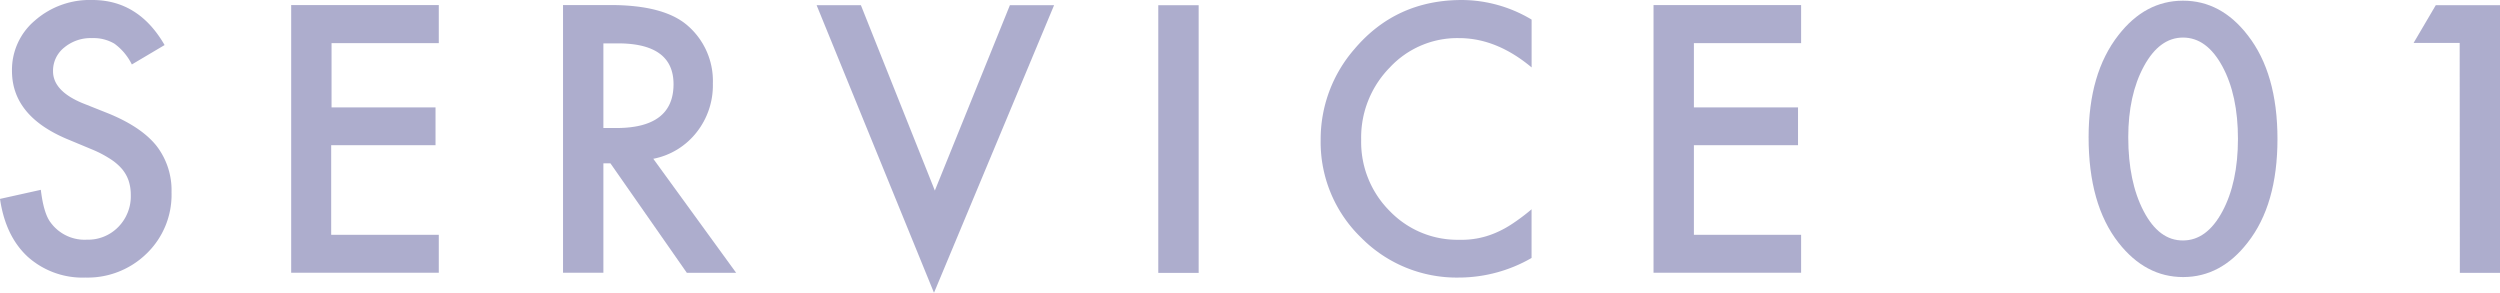
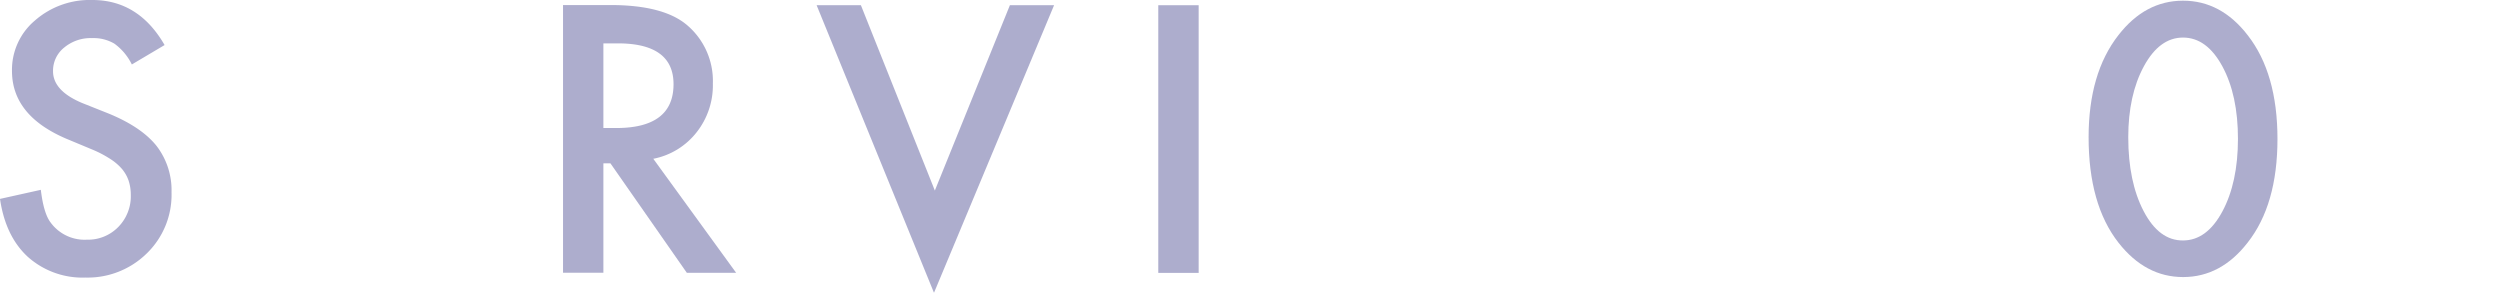
<svg xmlns="http://www.w3.org/2000/svg" viewBox="0 0 551.05 64.54">
  <defs>
    <style>.cls-1{opacity:0.4;}.cls-2{fill:#333383;}</style>
  </defs>
  <g id="レイヤー_2" data-name="レイヤー 2">
    <g id="レイヤー_1-2" data-name="レイヤー 1">
      <g class="cls-1">
        <path class="cls-2" d="M36.28,9.93l-7.22,4.28a12.46,12.46,0,0,0-3.85-4.59A9.07,9.07,0,0,0,20.28,8.4a9.11,9.11,0,0,0-6.15,2.1,6.52,6.52,0,0,0-2.44,5.2q0,4.31,6.41,7L24,25.05Q31.17,28,34.49,32.14a16,16,0,0,1,3.32,10.25,18,18,0,0,1-5.43,13.44,18.59,18.59,0,0,1-13.55,5.35A18.08,18.08,0,0,1,6.15,56.63Q1.21,52.1,0,43.84l9-2q.62,5.19,2.14,7.18a9.27,9.27,0,0,0,8,3.81,9.31,9.31,0,0,0,6.91-2.78A9.63,9.63,0,0,0,28.83,43a10.2,10.2,0,0,0-.47-3.15,8.12,8.12,0,0,0-1.49-2.63A11.84,11.84,0,0,0,24.25,35a24.54,24.54,0,0,0-3.82-2l-5.69-2.37q-12.1-5.11-12.1-15A14.21,14.21,0,0,1,7.71,4.51,18.34,18.34,0,0,1,20.36,0Q30.55,0,36.28,9.93Z" />
-         <path class="cls-2" d="M96.72,9.51H73.08V23.68H96V32h-23V51.75H96.72v8.36H64.18v-59H96.72Z" />
        <path class="cls-2" d="M144,35l18.26,25.13H151.39L134.55,36H133V60.11h-8.9v-59h10.42q11.68,0,16.88,4.39a16.13,16.13,0,0,1,5.73,12.91,16.69,16.69,0,0,1-3.59,10.76A16,16,0,0,1,144,35ZM133,28.22h2.82q12.64,0,12.64-9.66,0-9-12.29-9H133Z" />
        <path class="cls-2" d="M189.76,1.15,206.06,42,222.6,1.15h9.74L205.87,64.54,180,1.15Z" />
        <path class="cls-2" d="M264.21,1.15v59h-8.9v-59Z" />
-         <path class="cls-2" d="M337.6,4.32V14.86q-7.73-6.46-16-6.46a20.33,20.33,0,0,0-15.31,6.53,22,22,0,0,0-6.26,15.89,21.48,21.48,0,0,0,6.26,15.66,20.69,20.69,0,0,0,15.35,6.37,18.81,18.81,0,0,0,8-1.52,22.48,22.48,0,0,0,3.8-2.07,44.28,44.28,0,0,0,4.15-3.13V56.86a32.14,32.14,0,0,1-16,4.32A29.6,29.6,0,0,1,300,52.36a29.26,29.26,0,0,1-8.9-21.46,30.24,30.24,0,0,1,7.45-20.09Q307.7,0,322.24,0A30.1,30.1,0,0,1,337.6,4.32Z" />
-         <path class="cls-2" d="M397,9.51H373.37V23.68h22.95V32H373.37V51.75H397v8.36H364.47v-59H397Z" />
        <path class="cls-2" d="M460.37,30.25q0-14.1,6.57-22.5Q472.82.16,481.18.15t14.25,7.6Q502,16.15,502,30.63t-6.57,22.84q-5.88,7.59-14.21,7.6t-14.28-7.6Q460.37,45.06,460.37,30.25Zm8.74,0q0,9.82,3.4,16.31T481.18,53q5.24,0,8.67-6.38t3.44-16q0-9.66-3.44-16t-8.67-6.34q-5.19,0-8.63,6.34T469.11,30.28Z" />
-         <path class="cls-2" d="M542.16,9.47H532l4.89-8.32h14.2v59h-8.89Z" />
      </g>
    </g>
  </g>
</svg>